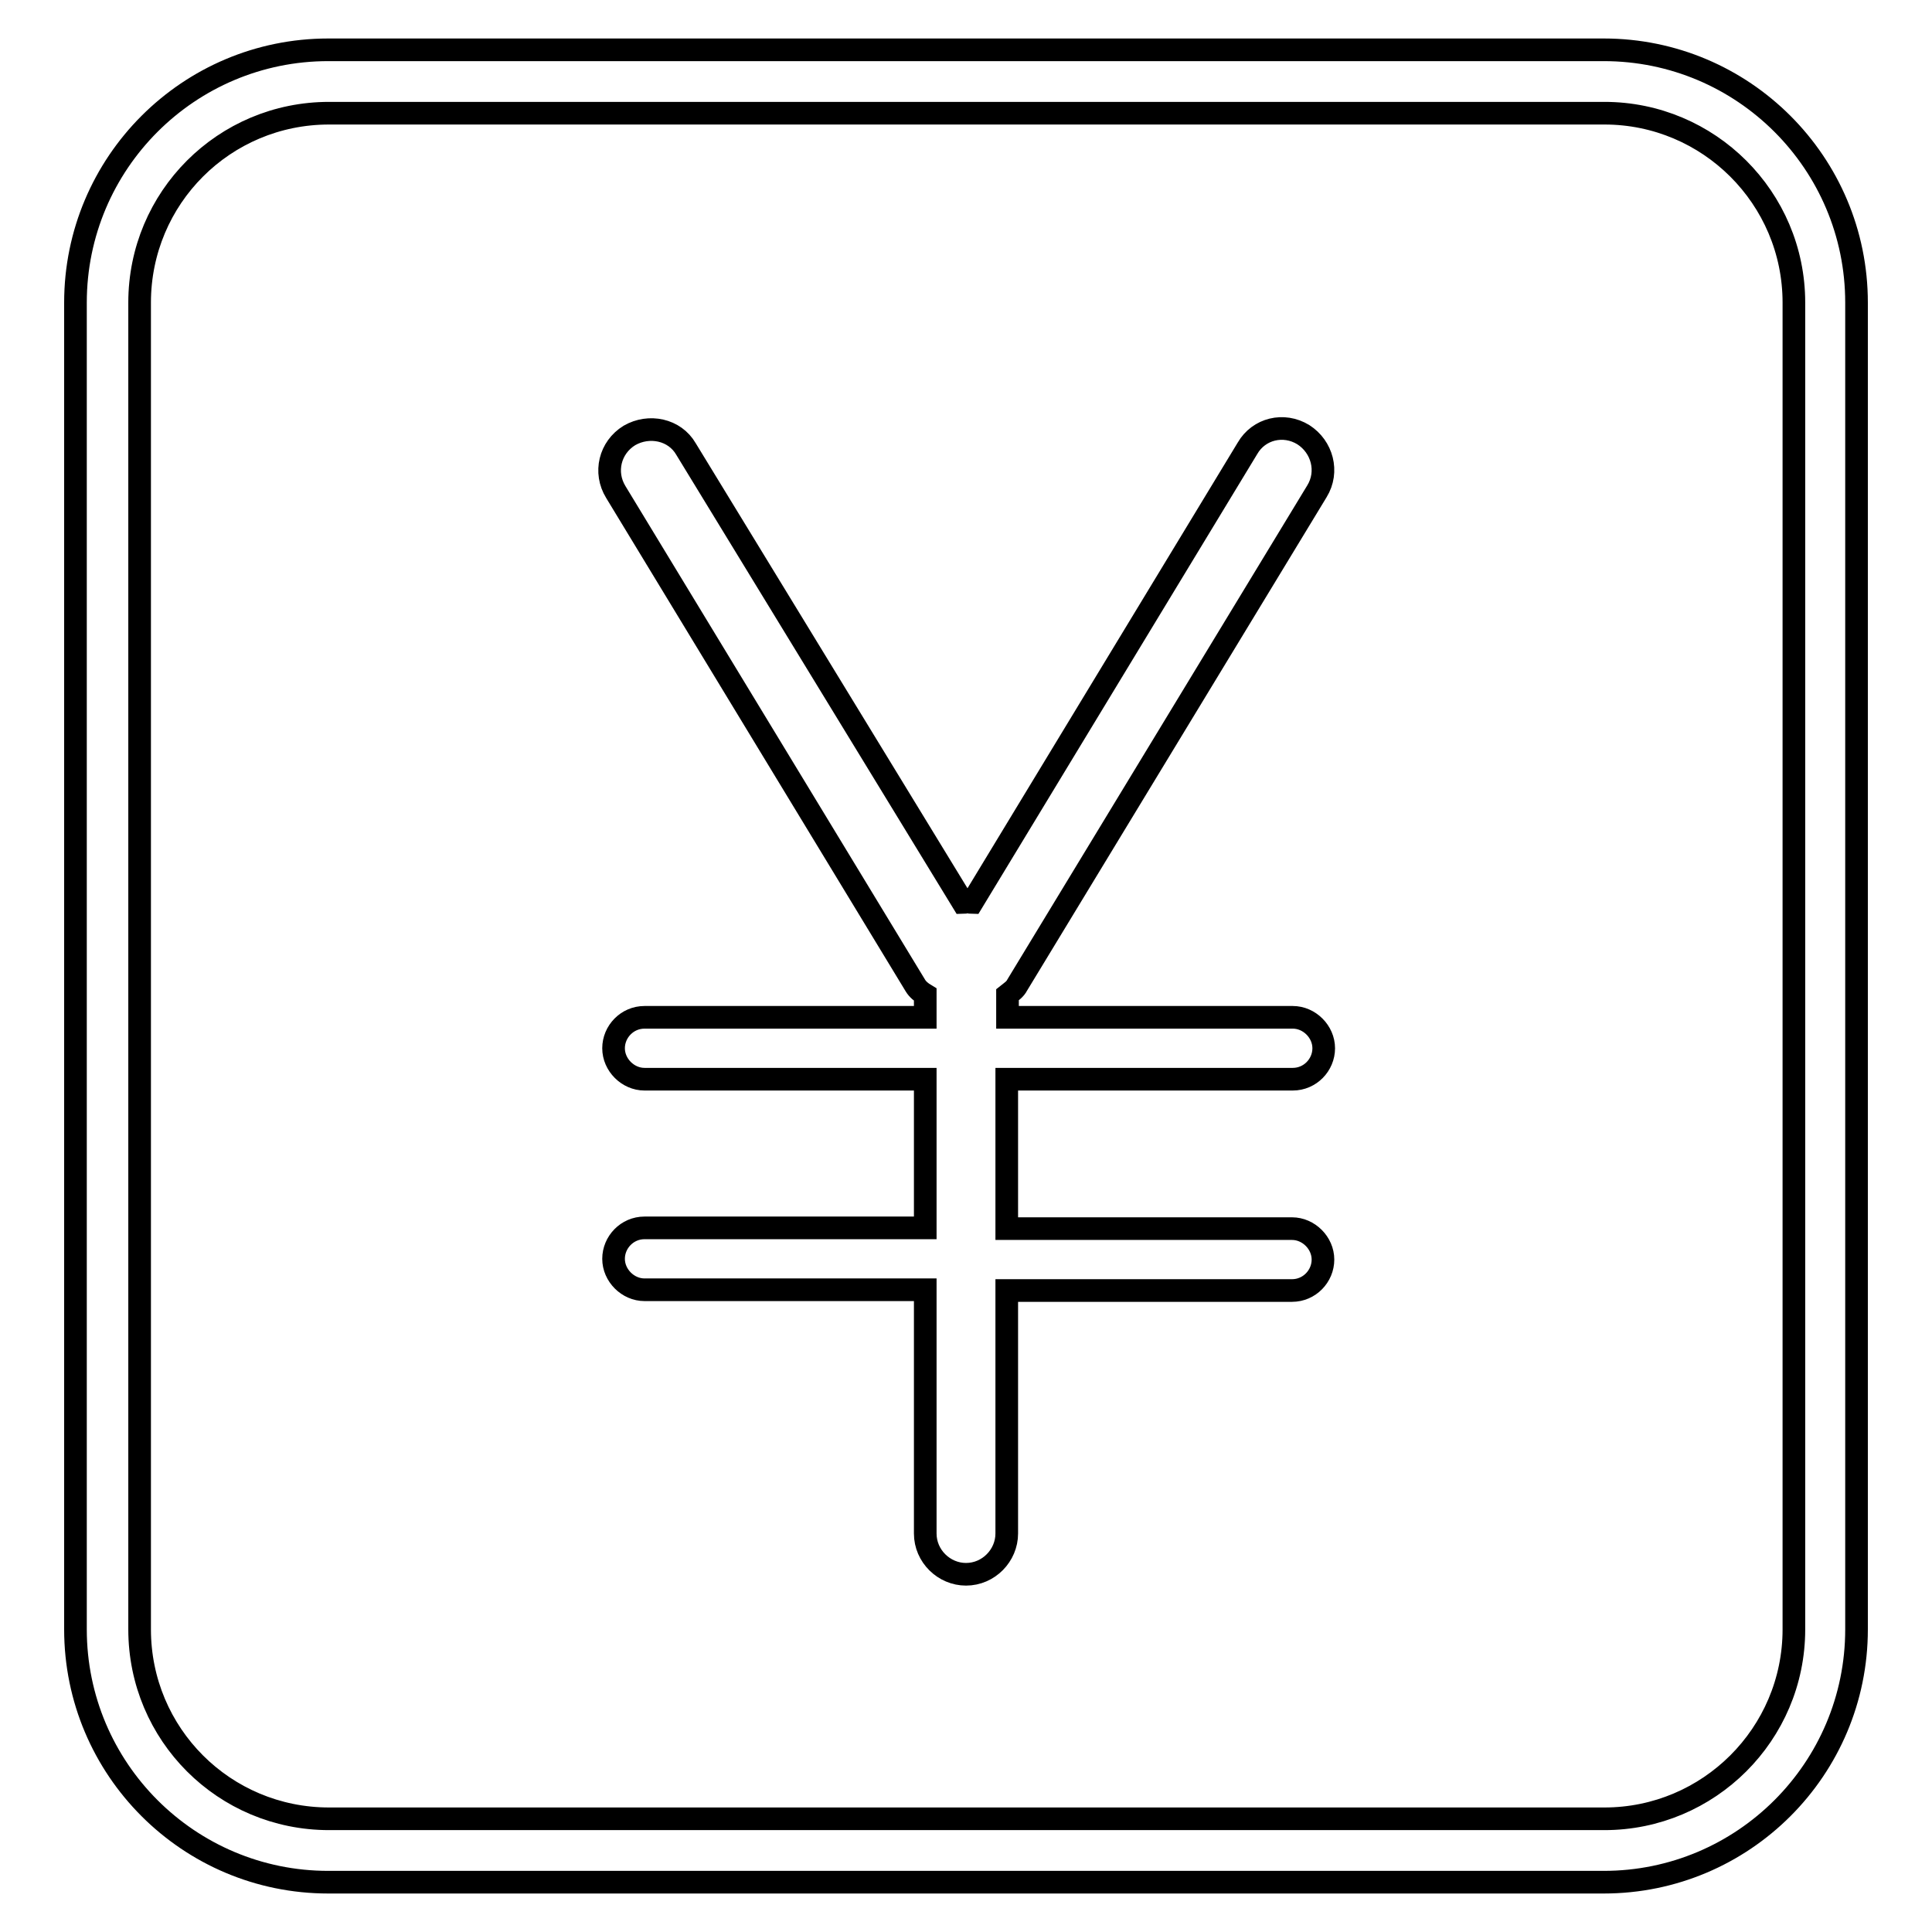
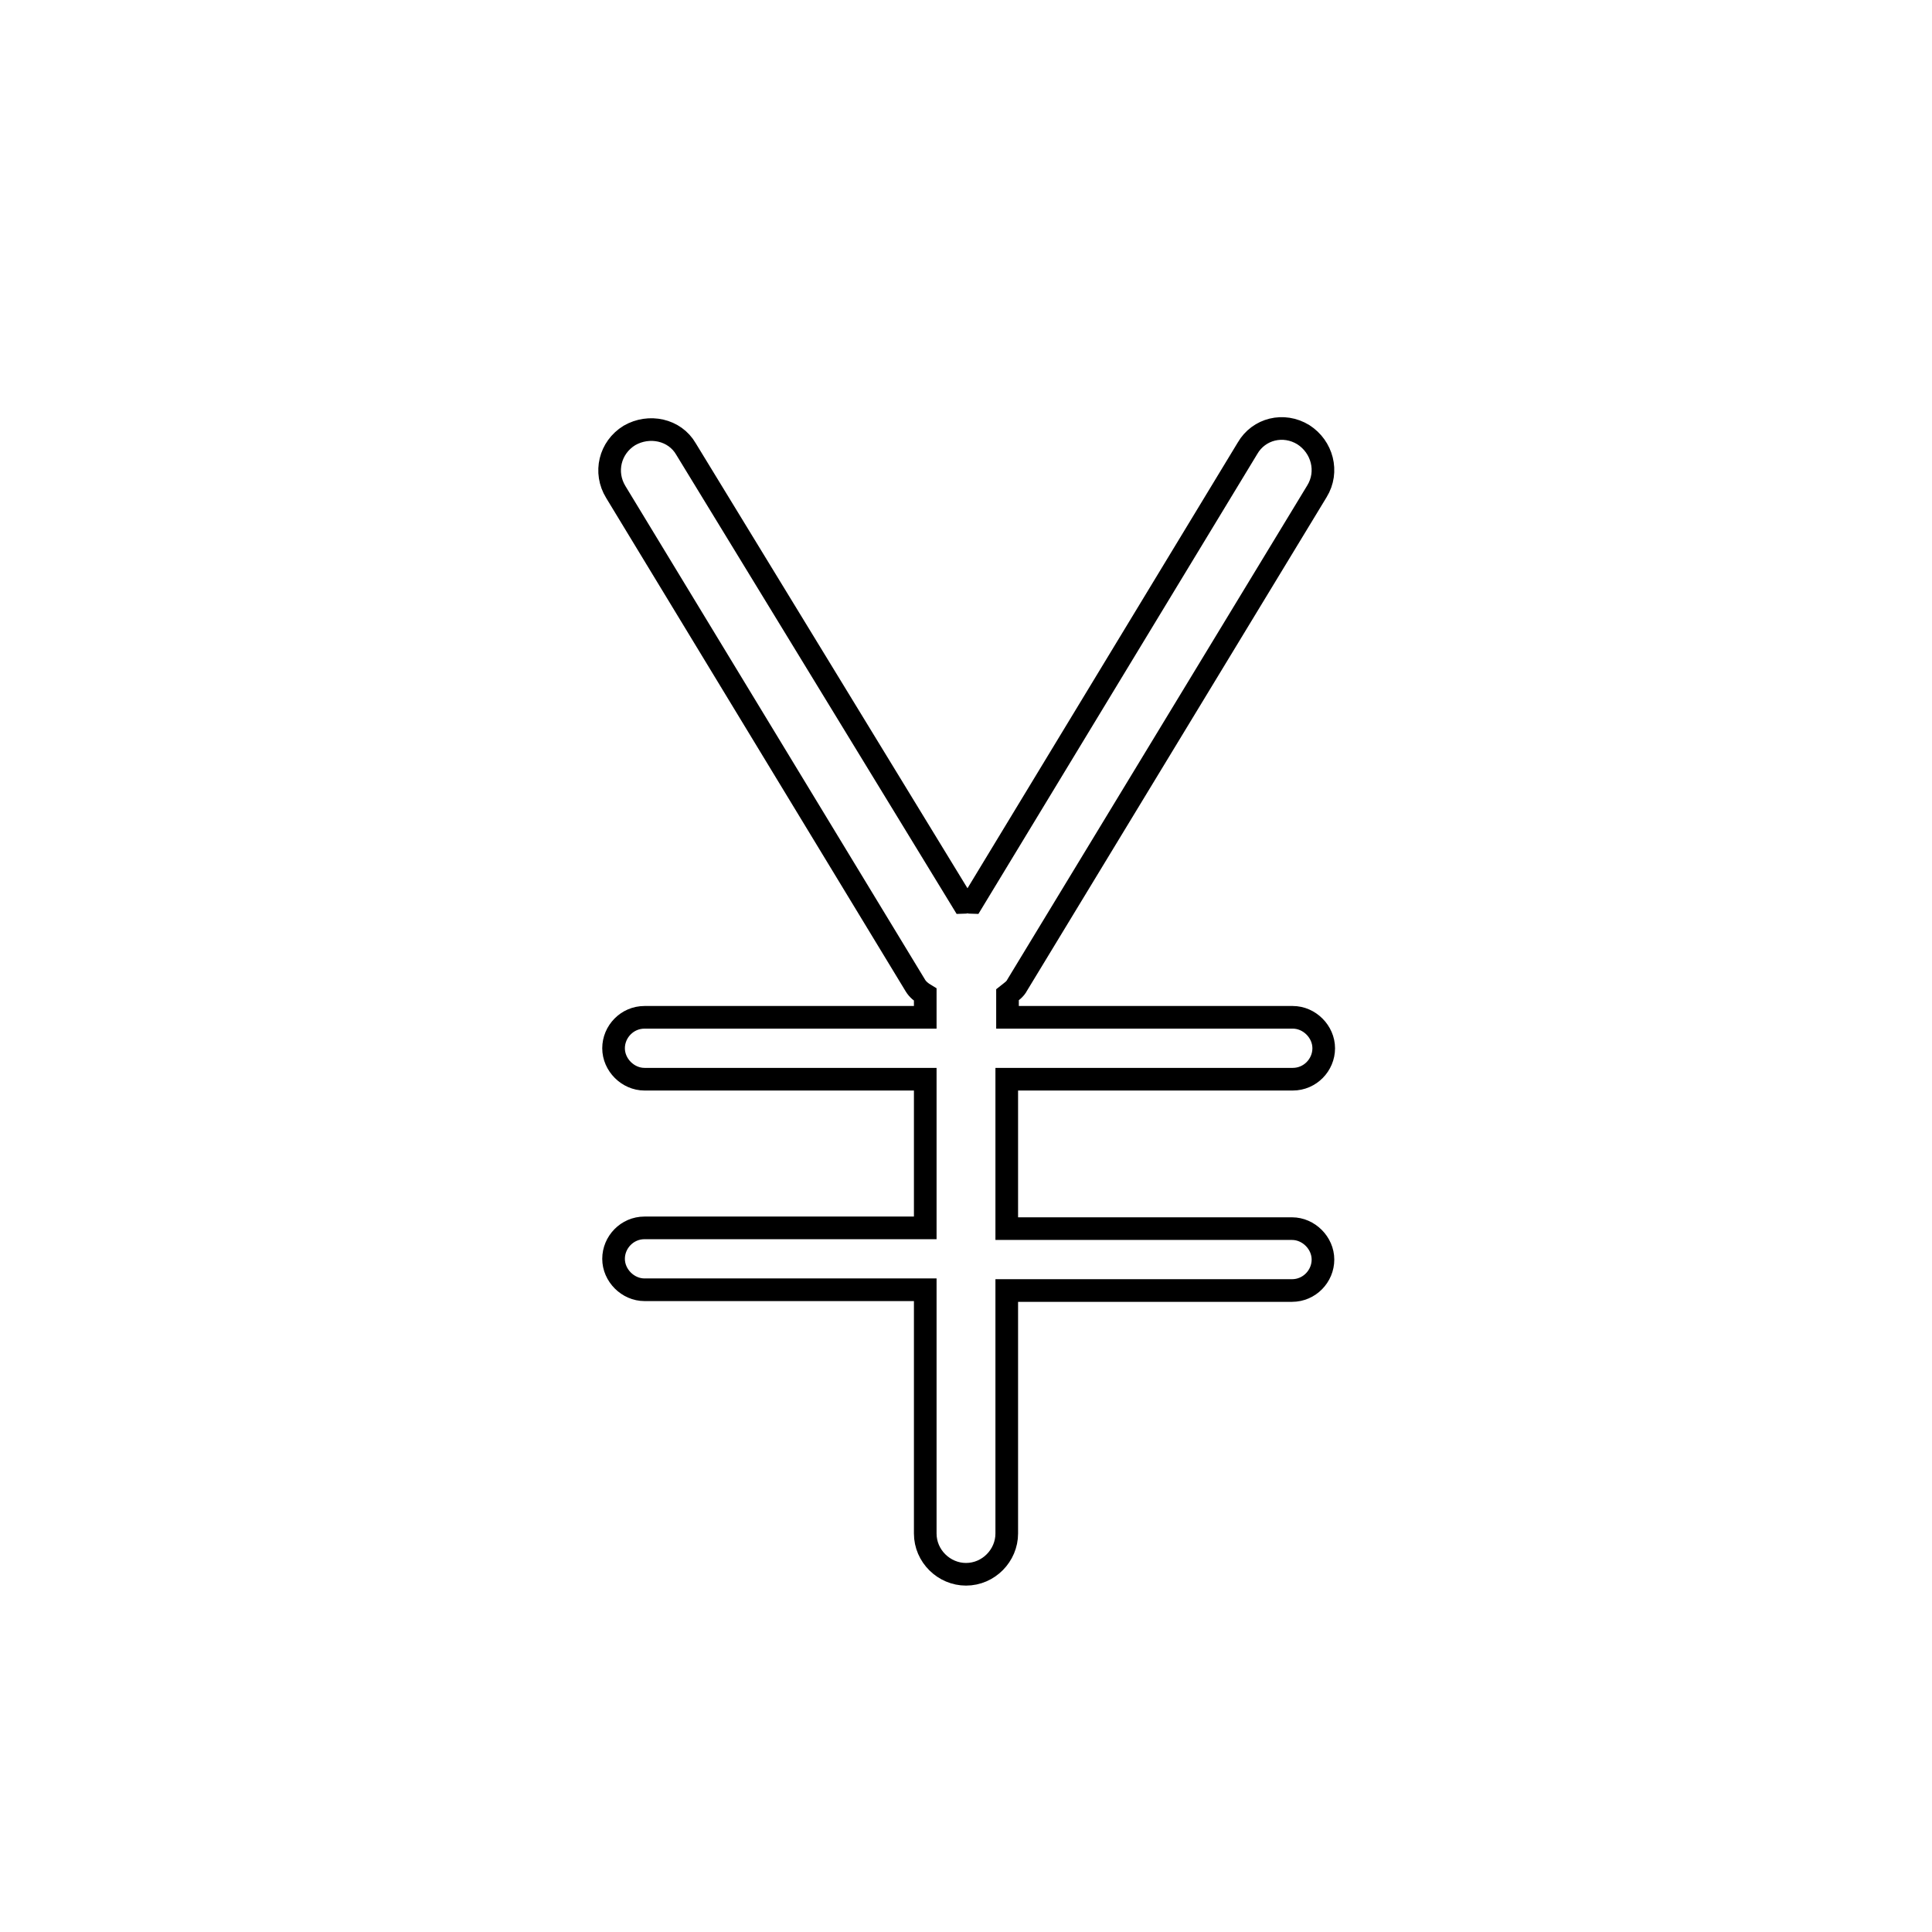
<svg xmlns="http://www.w3.org/2000/svg" version="1.1" x="0px" y="0px" viewBox="0 0 256 256" enable-background="new 0 0 256 256" xml:space="preserve">
  <g>
    <g>
-       <path stroke-width="3" fill-opacity="0" stroke="#000000" d="M212.5,6.6h-169C25,6.6,10,21.6,10,40.1v175.8c0,18.5,15,33.5,33.5,33.5h169c18.5,0,33.5-15,33.5-33.5V40.1C246,21.6,231,6.6,212.5,6.6z M237.7,215.9c0,13.9-11.3,25.1-25.1,25.1h-169c-13.9,0-25.1-11.2-25.1-25.1V40.1c0-13.9,11.2-25.1,25.1-25.1h169c13.8,0,25.1,11.2,25.1,25.1V215.9L237.7,215.9z" />
      <path stroke-width="3" fill-opacity="0" stroke="#000000" d="M171.3,143c2.3,0,4.1-1.9,4.1-4.1s-1.9-4.1-4.1-4.1h-37.8v-3c0.5-0.4,1-0.7,1.3-1.3l39.7-65.4c1.6-2.6,0.7-5.9-1.8-7.5c-2.6-1.6-5.9-0.8-7.4,1.8l-36.5,60.2c-0.2,0-0.4-0.1-0.6-0.1s-0.4,0.1-0.6,0.1L90.9,59.5c-1.5-2.6-4.9-3.3-7.5-1.8c-2.6,1.6-3.4,4.9-1.8,7.5l39.7,65.4c0.3,0.5,0.8,0.9,1.3,1.2v3H85.4c-2.3,0-4.1,1.9-4.1,4.1s1.9,4.1,4.1,4.1h37.2v19.7H85.4c-2.3,0-4.1,1.9-4.1,4.1s1.9,4.1,4.1,4.1h37.2v32.3c0,3,2.5,5.4,5.4,5.4c3,0,5.4-2.5,5.4-5.4V171h37.8c2.3,0,4.1-1.9,4.1-4.1s-1.9-4.1-4.1-4.1h-37.8V143H171.3z" />
    </g>
  </g>
</svg>